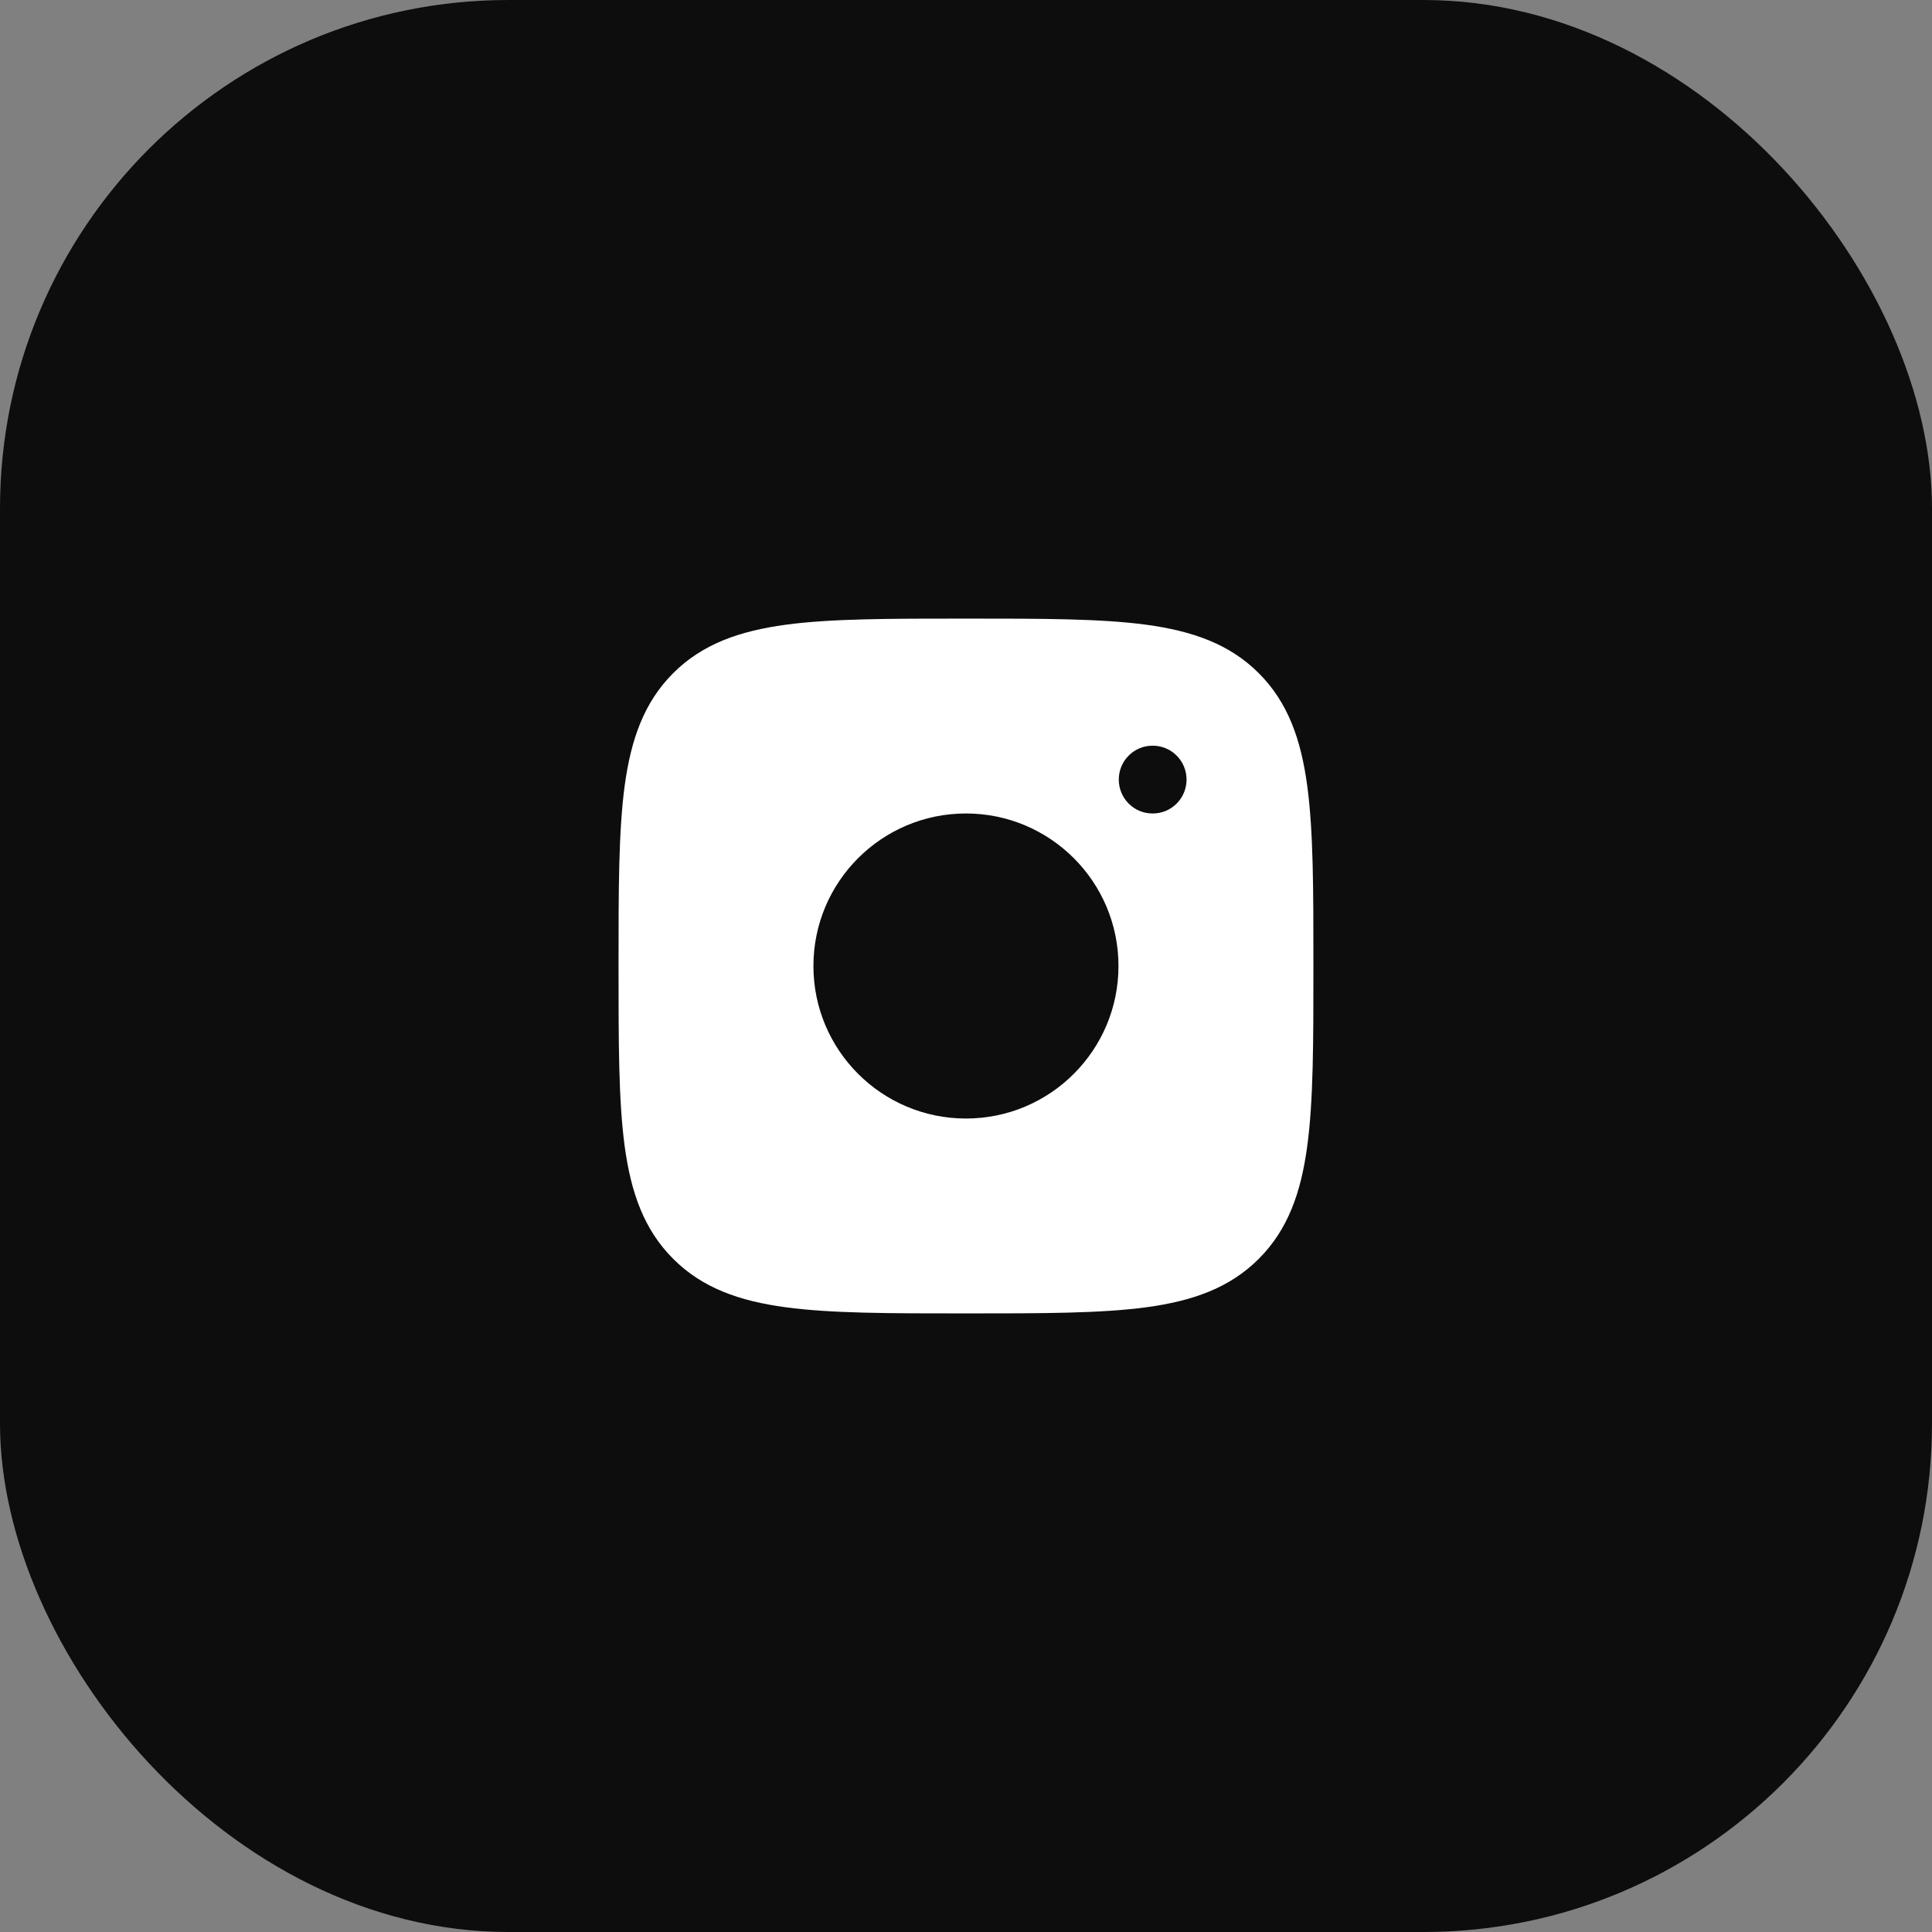
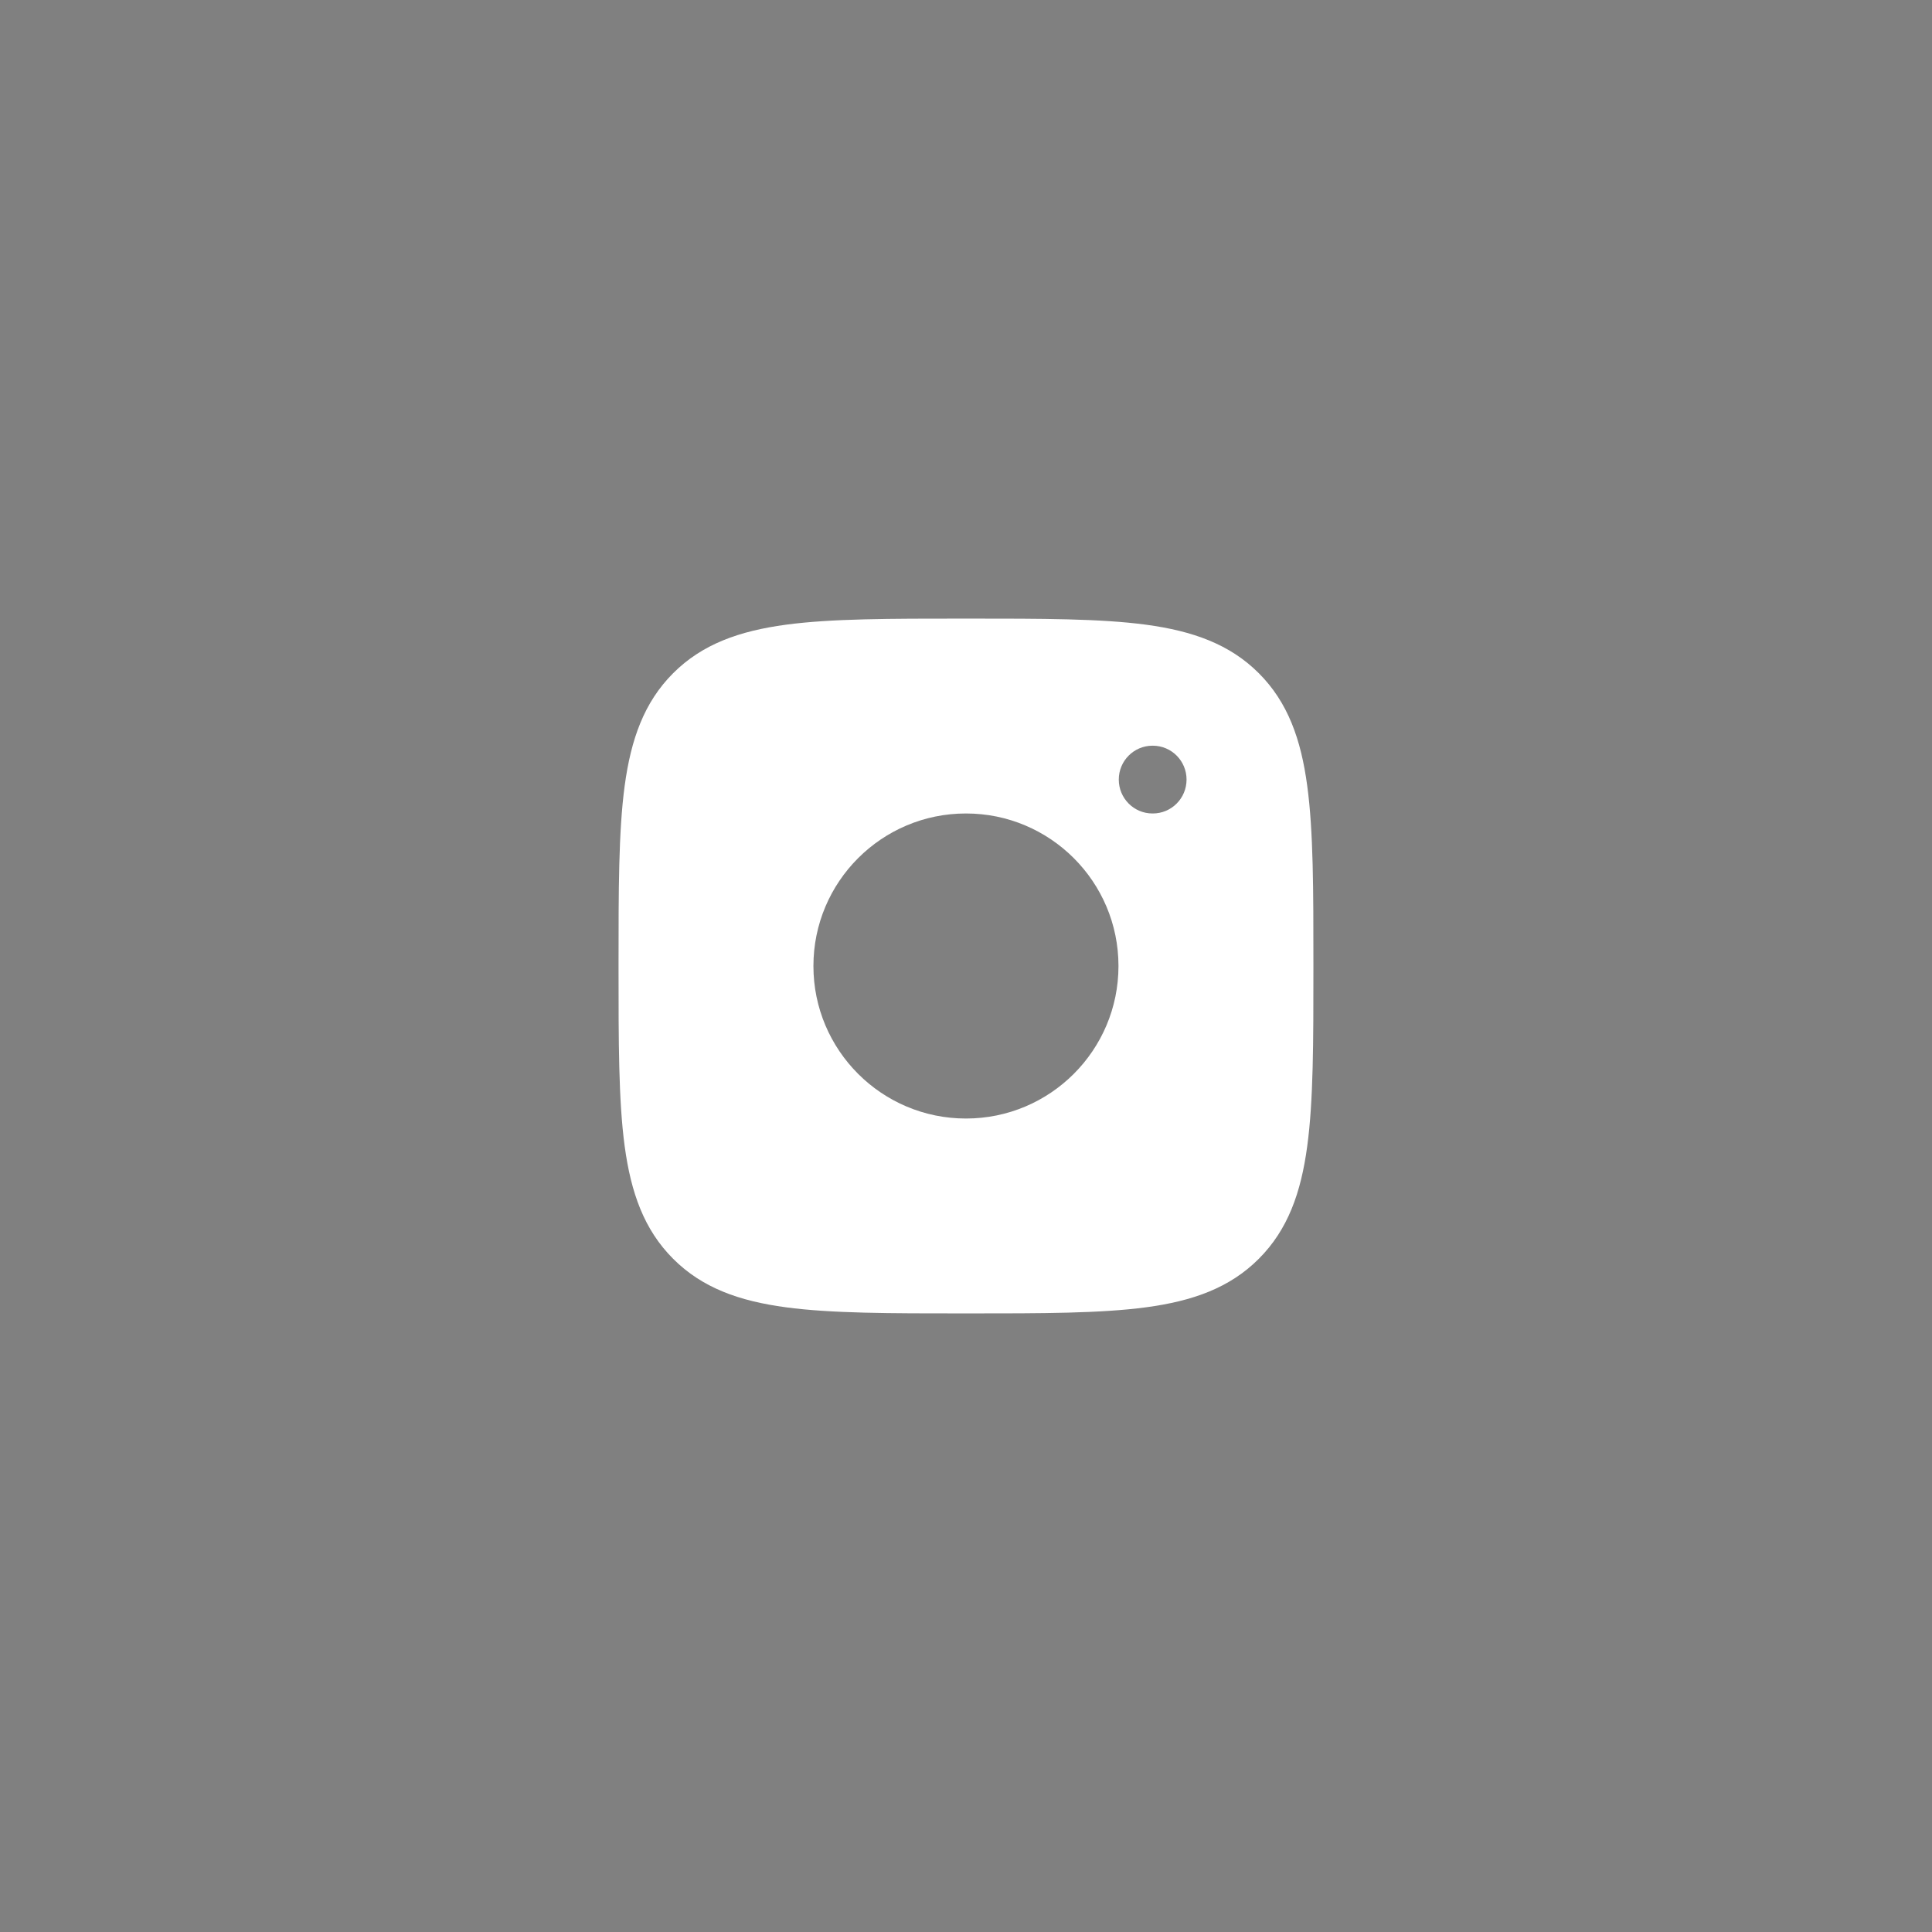
<svg xmlns="http://www.w3.org/2000/svg" width="38" height="38" viewBox="0 0 38 38" fill="none">
  <rect x="0" y="0" width="38" height="38" fill="#808080" stroke="none" />
-   <rect width="38" height="38" rx="10" fill="#0D0D0E" />
  <path fill-rule="evenodd" clip-rule="evenodd" d="M19.038 12.167C20.498 12.167 21.645 12.167 22.541 12.287C23.458 12.411 24.187 12.669 24.759 13.241C25.331 13.813 25.589 14.541 25.712 15.459C25.833 16.354 25.833 17.502 25.833 18.962V19.038C25.833 20.499 25.833 21.646 25.712 22.541C25.589 23.459 25.331 24.187 24.759 24.759C24.187 25.332 23.458 25.59 22.541 25.713C21.645 25.833 20.498 25.833 19.038 25.833H18.961C17.501 25.833 16.354 25.833 15.458 25.713C14.54 25.59 13.812 25.332 13.24 24.759C12.668 24.187 12.41 23.459 12.286 22.541C12.166 21.646 12.166 20.499 12.166 19.038V18.962C12.166 17.502 12.166 16.354 12.286 15.459C12.41 14.541 12.668 13.813 13.24 13.241C13.812 12.669 14.54 12.411 15.458 12.287C16.354 12.167 17.501 12.167 18.961 12.167H19.038ZM21.999 19C21.999 20.657 20.656 22 18.999 22C17.343 22 15.999 20.657 15.999 19C15.999 17.343 17.343 16 18.999 16C20.656 16 21.999 17.343 21.999 19ZM22.674 16C23.041 16 23.338 15.702 23.338 15.333C23.338 14.965 23.041 14.667 22.674 14.667H22.668C22.302 14.667 22.005 14.965 22.005 15.333C22.005 15.702 22.302 16 22.668 16H22.674Z" fill="white" />
</svg>